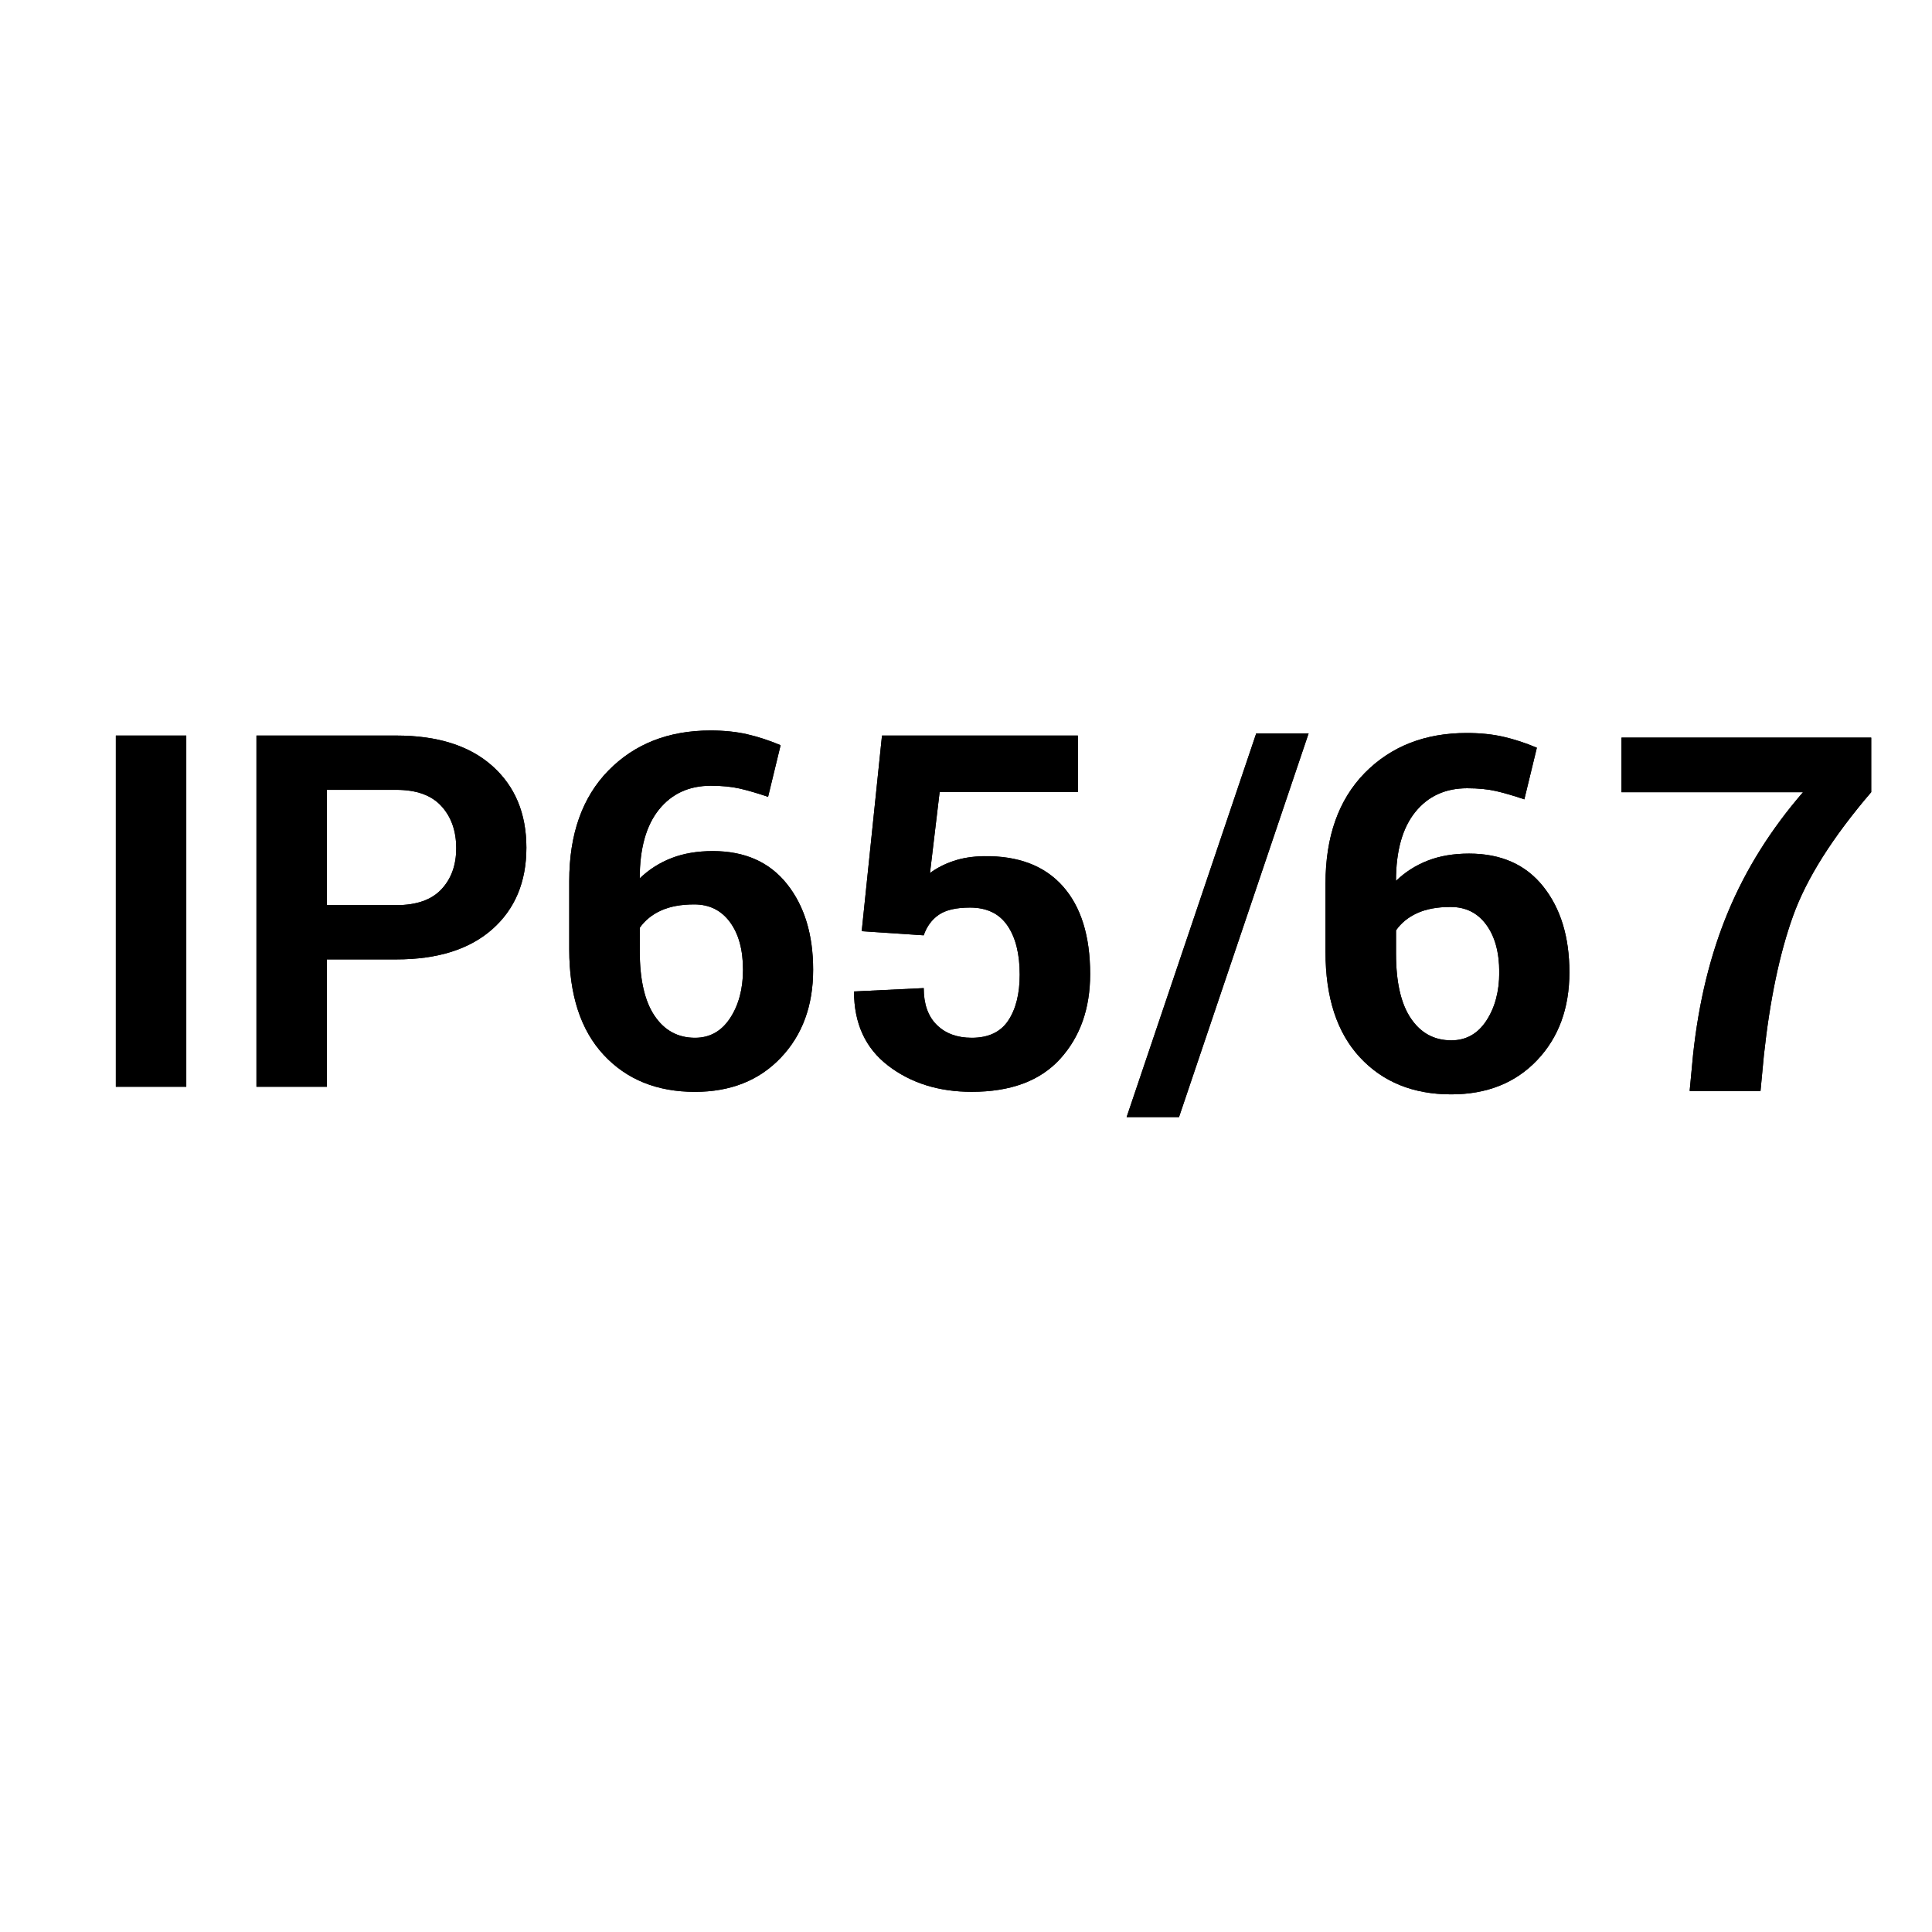
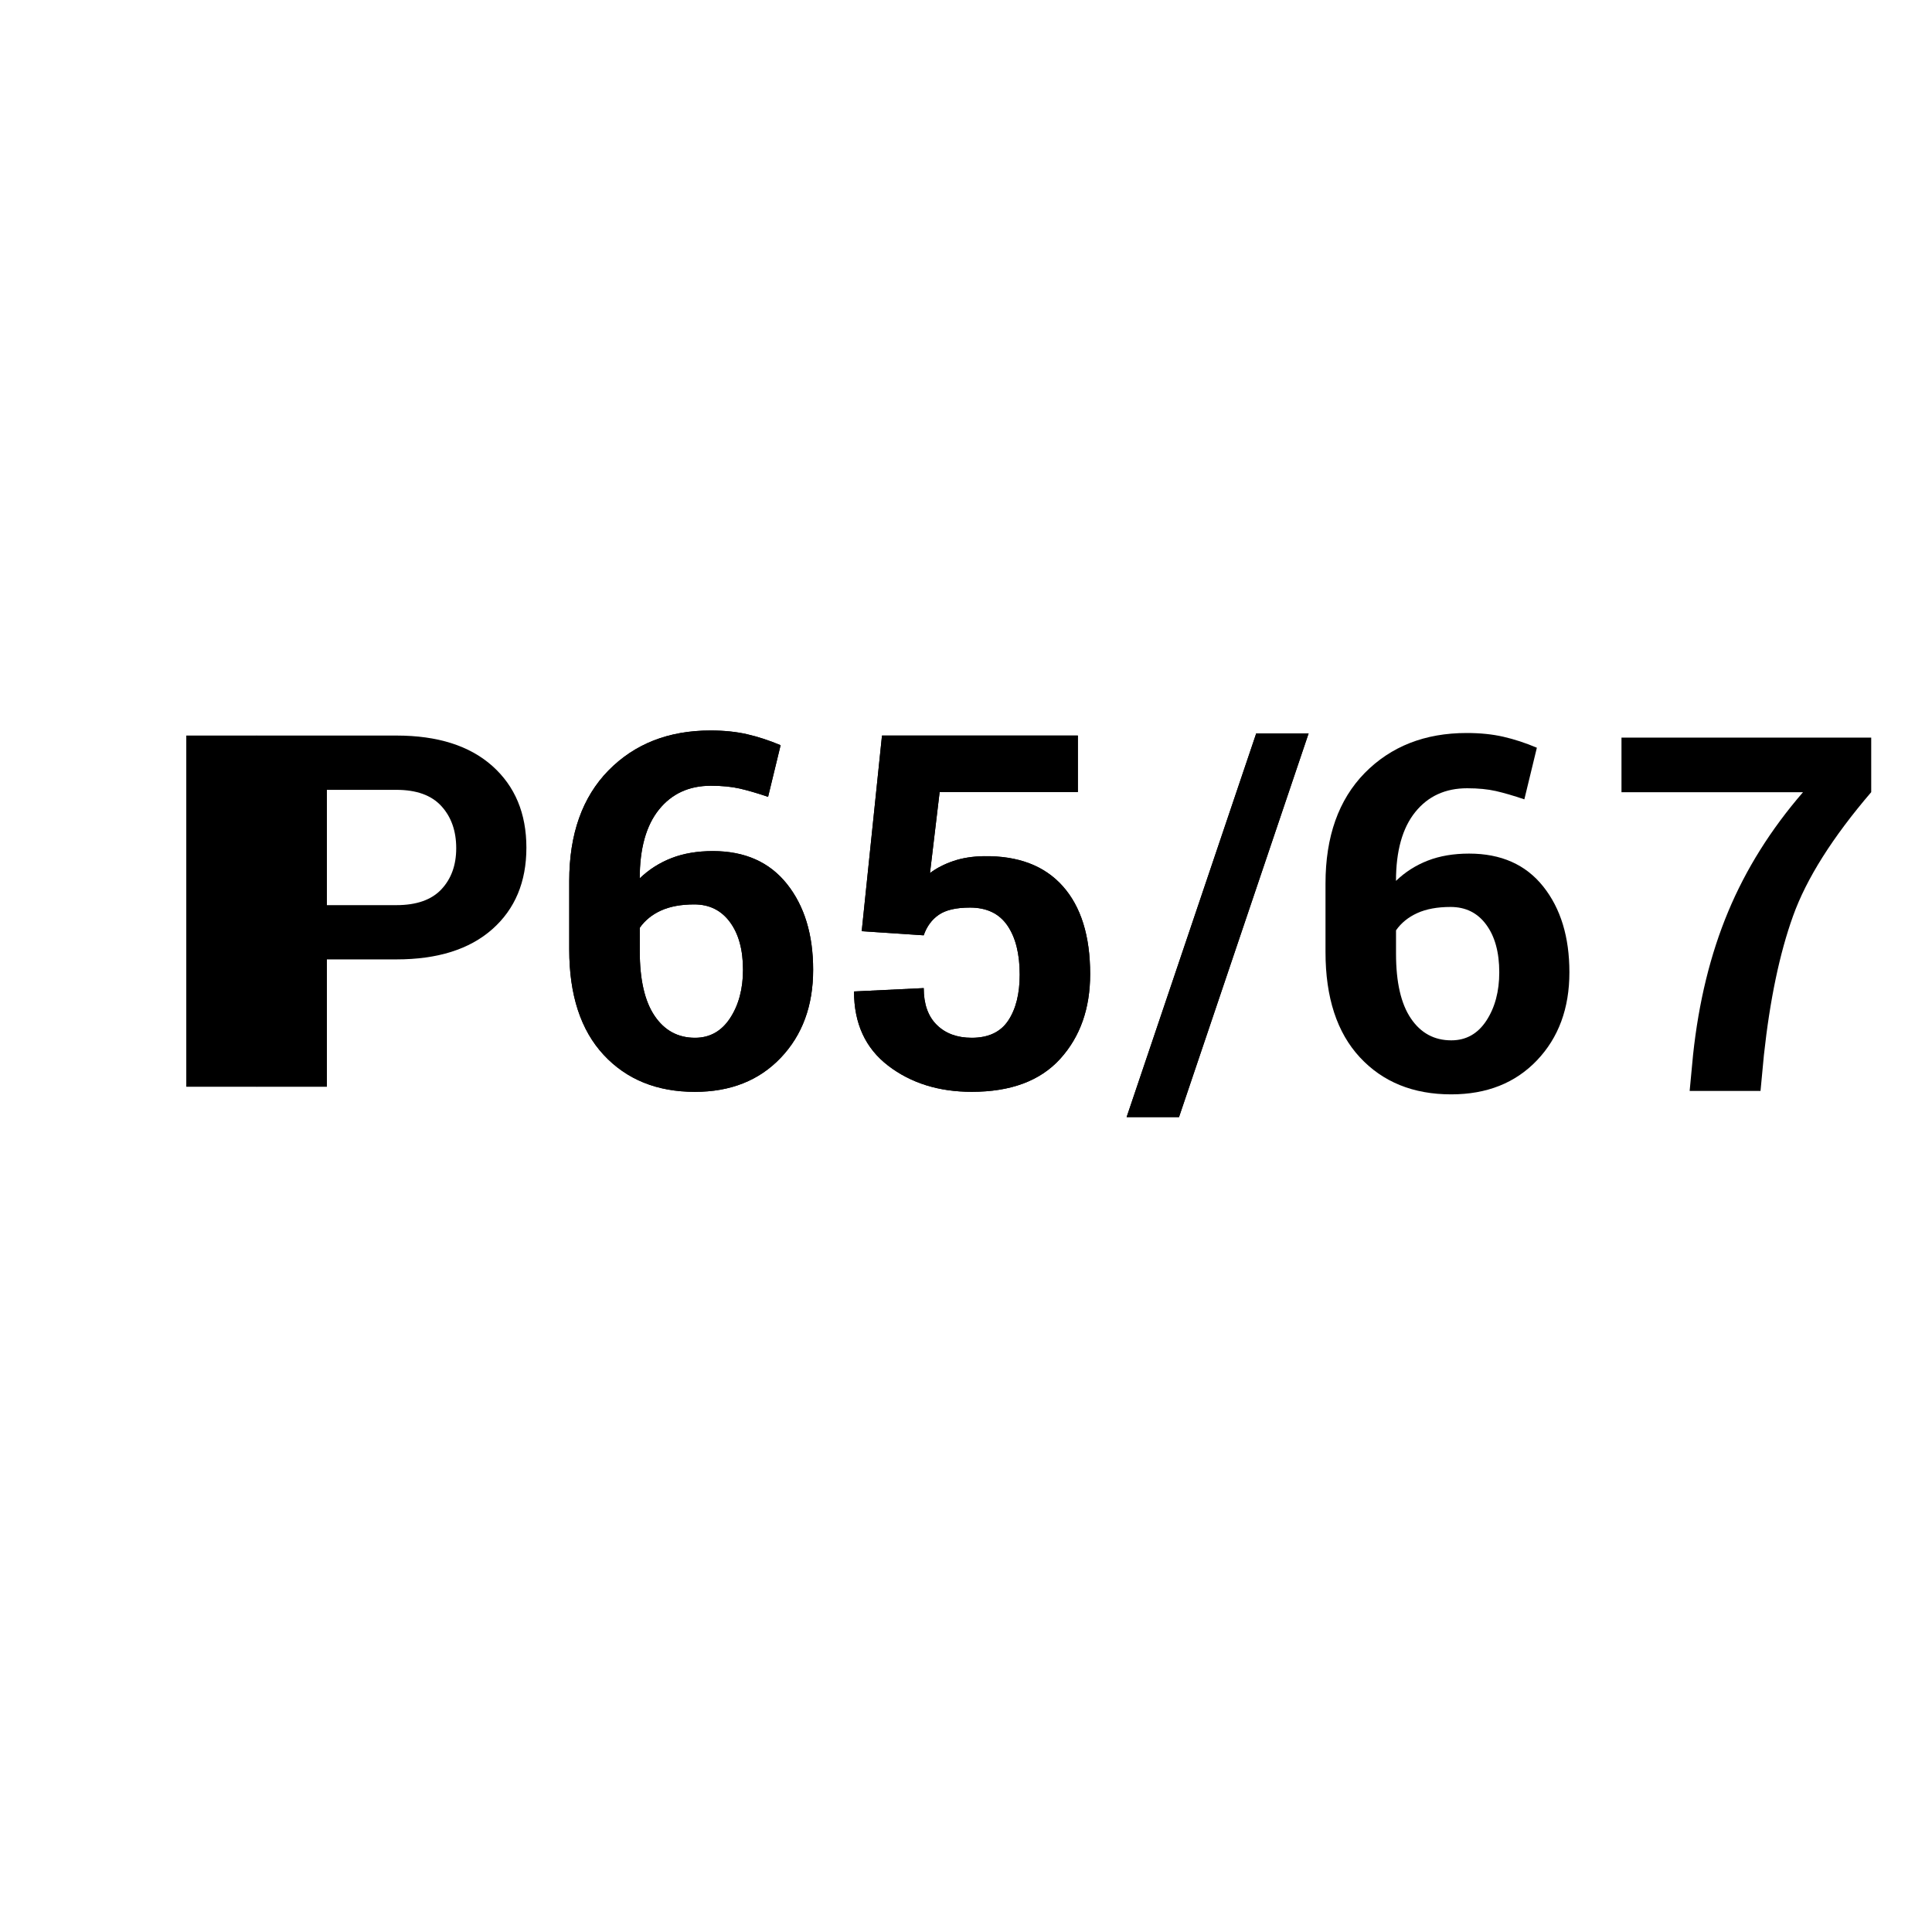
<svg xmlns="http://www.w3.org/2000/svg" version="1.1" id="Layer_1" x="0px" y="0px" width="50px" height="50px" viewBox="0 0 50 50" style="enable-background:new 0 0 50 50;" xml:space="preserve">
  <g>
    <g>
-       <path d="M4.821,28.125H2.998v-9.089h1.823V28.125z" />
      <path d="M8.46,24.829v3.296H6.637v-9.089h3.621c1.066,0,1.893,0.262,2.482,0.786    c0.589,0.525,0.883,1.23,0.883,2.116c0,0.886-0.295,1.59-0.883,2.11    c-0.589,0.521-1.416,0.781-2.482,0.781H8.46z M8.46,23.425h1.798c0.52,0,0.909-0.136,1.165-0.409    c0.256-0.273,0.384-0.627,0.384-1.065c0-0.445-0.128-0.809-0.384-1.089    c-0.256-0.281-0.644-0.421-1.165-0.421h-1.798V23.425z" />
      <path d="M18.386,18.905c0.35,0,0.666,0.032,0.949,0.097c0.283,0.065,0.572,0.159,0.867,0.284    l-0.324,1.336c-0.283-0.096-0.528-0.167-0.737-0.215c-0.208-0.047-0.456-0.072-0.743-0.072    c-0.566,0-1.014,0.206-1.345,0.618c-0.331,0.412-0.497,1.005-0.497,1.779    c0.238-0.229,0.512-0.404,0.824-0.525c0.312-0.121,0.668-0.181,1.068-0.181    c0.828,0,1.467,0.284,1.919,0.852c0.452,0.568,0.677,1.308,0.677,2.22    c0,0.932-0.28,1.692-0.84,2.279c-0.559,0.587-1.3,0.88-2.219,0.88    c-0.983,0-1.77-0.319-2.363-0.958c-0.593-0.639-0.89-1.547-0.89-2.725v-1.773    c0-1.215,0.338-2.168,1.014-2.86C16.425,19.25,17.304,18.905,18.386,18.905z M17.968,23.406    c-0.342,0-0.629,0.053-0.862,0.159c-0.233,0.106-0.416,0.255-0.549,0.446V24.617    c0,0.737,0.128,1.295,0.384,1.673c0.256,0.379,0.604,0.568,1.046,0.568    c0.383,0,0.686-0.17,0.908-0.509c0.222-0.339,0.334-0.757,0.334-1.251    c0-0.516-0.112-0.928-0.337-1.233C18.667,23.559,18.359,23.406,17.968,23.406z" />
      <path d="M22.301,24.099l0.525-5.063h5.069v1.461h-3.577l-0.25,2.098    c0.17-0.129,0.373-0.233,0.606-0.312c0.233-0.079,0.495-0.12,0.786-0.125    c0.891-0.013,1.572,0.246,2.045,0.777c0.472,0.53,0.708,1.289,0.708,2.275    c0,0.891-0.258,1.621-0.774,2.191c-0.516,0.57-1.279,0.855-2.291,0.855    c-0.853,0-1.575-0.226-2.163-0.677c-0.589-0.452-0.883-1.092-0.883-1.92l1.804-0.087    c0,0.413,0.112,0.73,0.337,0.952c0.225,0.222,0.527,0.334,0.905,0.334    c0.433,0,0.748-0.149,0.945-0.446c0.198-0.298,0.297-0.694,0.297-1.189    c0-0.537-0.106-0.961-0.318-1.27c-0.212-0.31-0.535-0.465-0.968-0.465    c-0.358,0-0.627,0.062-0.809,0.187c-0.181,0.125-0.311,0.302-0.39,0.531L22.301,24.099z" />
    </g>
    <g>
-       <path d="M4.821,28.125H2.998v-9.089h1.823V28.125z" />
-       <path d="M8.46,24.829v3.296H6.637v-9.089h3.621c1.066,0,1.893,0.262,2.482,0.786    c0.589,0.525,0.883,1.23,0.883,2.116c0,0.886-0.295,1.59-0.883,2.11    c-0.589,0.521-1.416,0.781-2.482,0.781H8.46z M8.46,23.425h1.798c0.52,0,0.909-0.136,1.165-0.409    c0.256-0.273,0.384-0.627,0.384-1.065c0-0.445-0.128-0.809-0.384-1.089    c-0.256-0.281-0.644-0.421-1.165-0.421h-1.798V23.425z" />
+       <path d="M4.821,28.125v-9.089h1.823V28.125z" />
      <path d="M18.386,18.905c0.35,0,0.666,0.032,0.949,0.097c0.283,0.065,0.572,0.159,0.867,0.284    l-0.324,1.336c-0.283-0.096-0.528-0.167-0.737-0.215c-0.208-0.047-0.456-0.072-0.743-0.072    c-0.566,0-1.014,0.206-1.345,0.618c-0.331,0.412-0.497,1.005-0.497,1.779    c0.238-0.229,0.512-0.404,0.824-0.525c0.312-0.121,0.668-0.181,1.068-0.181    c0.828,0,1.467,0.284,1.919,0.852c0.452,0.568,0.677,1.308,0.677,2.22    c0,0.932-0.28,1.692-0.84,2.279c-0.559,0.587-1.3,0.88-2.219,0.88    c-0.983,0-1.77-0.319-2.363-0.958c-0.593-0.639-0.89-1.547-0.89-2.725v-1.773    c0-1.215,0.338-2.168,1.014-2.86C16.425,19.25,17.304,18.905,18.386,18.905z M17.968,23.406    c-0.342,0-0.629,0.053-0.862,0.159c-0.233,0.106-0.416,0.255-0.549,0.446V24.617    c0,0.737,0.128,1.295,0.384,1.673c0.256,0.379,0.604,0.568,1.046,0.568    c0.383,0,0.686-0.17,0.908-0.509c0.222-0.339,0.334-0.757,0.334-1.251    c0-0.516-0.112-0.928-0.337-1.233C18.667,23.559,18.359,23.406,17.968,23.406z" />
      <path d="M22.301,24.099l0.525-5.063h5.069v1.461h-3.577l-0.25,2.098    c0.17-0.129,0.373-0.233,0.606-0.312c0.233-0.079,0.495-0.12,0.786-0.125    c0.891-0.013,1.572,0.246,2.045,0.777c0.472,0.53,0.708,1.289,0.708,2.275    c0,0.891-0.258,1.621-0.774,2.191c-0.516,0.57-1.279,0.855-2.291,0.855    c-0.853,0-1.575-0.226-2.163-0.677c-0.589-0.452-0.883-1.092-0.883-1.92l1.804-0.087    c0,0.413,0.112,0.73,0.337,0.952c0.225,0.222,0.527,0.334,0.905,0.334    c0.433,0,0.748-0.149,0.945-0.446c0.198-0.298,0.297-0.694,0.297-1.189    c0-0.537-0.106-0.961-0.318-1.27c-0.212-0.31-0.535-0.465-0.968-0.465    c-0.358,0-0.627,0.062-0.809,0.187c-0.181,0.125-0.311,0.302-0.39,0.531L22.301,24.099z" />
    </g>
  </g>
  <g>
    <g>
-       <path d="M37.958,18.97c0.35,0,0.666,0.032,0.949,0.097c0.283,0.065,0.572,0.159,0.867,0.284    l-0.324,1.336c-0.283-0.096-0.528-0.167-0.737-0.215c-0.208-0.047-0.456-0.072-0.743-0.072    c-0.566,0-1.014,0.206-1.345,0.618c-0.331,0.412-0.497,1.005-0.497,1.779    c0.238-0.229,0.512-0.404,0.824-0.525c0.312-0.121,0.668-0.181,1.068-0.181    c0.828,0,1.467,0.284,1.919,0.852c0.452,0.568,0.677,1.308,0.677,2.22    c0,0.932-0.28,1.692-0.84,2.279s-1.3,0.88-2.219,0.88c-0.983,0-1.77-0.319-2.363-0.958    c-0.593-0.639-0.89-1.547-0.89-2.725v-1.773c0-1.215,0.338-2.168,1.014-2.86    C35.997,19.316,36.876,18.97,37.958,18.97z M37.54,23.472c-0.342,0-0.629,0.053-0.862,0.159    c-0.233,0.106-0.416,0.255-0.549,0.446v0.606c0,0.737,0.128,1.295,0.384,1.673    c0.256,0.379,0.604,0.568,1.046,0.568c0.383,0,0.686-0.17,0.908-0.509    c0.222-0.339,0.334-0.757,0.334-1.251c0-0.516-0.112-0.928-0.337-1.233    C38.239,23.624,37.931,23.472,37.54,23.472z" />
      <g>
-         <path d="M48.426,20.502c-1.001,1.169-1.675,2.236-2.022,3.204c-0.348,0.967-0.599,2.167-0.754,3.598     l-0.088,0.93H43.728l0.088-0.93c0.146-1.373,0.449-2.609,0.908-3.708     c0.458-1.099,1.104-2.13,1.938-3.094h-4.698v-1.413h6.463V20.502z" />
-       </g>
+         </g>
      <g>
        <path d="M30.513,28.91h-1.356l3.354-9.93h1.356L30.513,28.91z" />
      </g>
    </g>
    <g>
      <path d="M37.958,18.97c0.35,0,0.666,0.032,0.949,0.097c0.283,0.065,0.572,0.159,0.867,0.284    l-0.324,1.336c-0.283-0.096-0.528-0.167-0.737-0.215c-0.208-0.047-0.456-0.072-0.743-0.072    c-0.566,0-1.014,0.206-1.345,0.618c-0.331,0.412-0.497,1.005-0.497,1.779    c0.238-0.229,0.512-0.404,0.824-0.525c0.312-0.121,0.668-0.181,1.068-0.181    c0.828,0,1.467,0.284,1.919,0.852c0.452,0.568,0.677,1.308,0.677,2.22    c0,0.932-0.28,1.692-0.84,2.279s-1.3,0.88-2.219,0.88c-0.983,0-1.77-0.319-2.363-0.958    c-0.593-0.639-0.89-1.547-0.89-2.725v-1.773c0-1.215,0.338-2.168,1.014-2.86    C35.997,19.316,36.876,18.97,37.958,18.97z M37.54,23.472c-0.342,0-0.629,0.053-0.862,0.159    c-0.233,0.106-0.416,0.255-0.549,0.446v0.606c0,0.737,0.128,1.295,0.384,1.673    c0.256,0.379,0.604,0.568,1.046,0.568c0.383,0,0.686-0.17,0.908-0.509    c0.222-0.339,0.334-0.757,0.334-1.251c0-0.516-0.112-0.928-0.337-1.233    C38.239,23.624,37.931,23.472,37.54,23.472z" />
      <g>
        <path d="M48.426,20.502c-1.001,1.169-1.675,2.236-2.022,3.204c-0.348,0.967-0.599,2.167-0.754,3.598     l-0.088,0.93H43.728l0.088-0.93c0.146-1.373,0.449-2.609,0.908-3.708     c0.458-1.099,1.104-2.13,1.938-3.094h-4.698v-1.413h6.463V20.502z" />
      </g>
      <g>
        <path d="M30.513,28.91h-1.356l3.354-9.93h1.356L30.513,28.91z" />
      </g>
    </g>
  </g>
</svg>